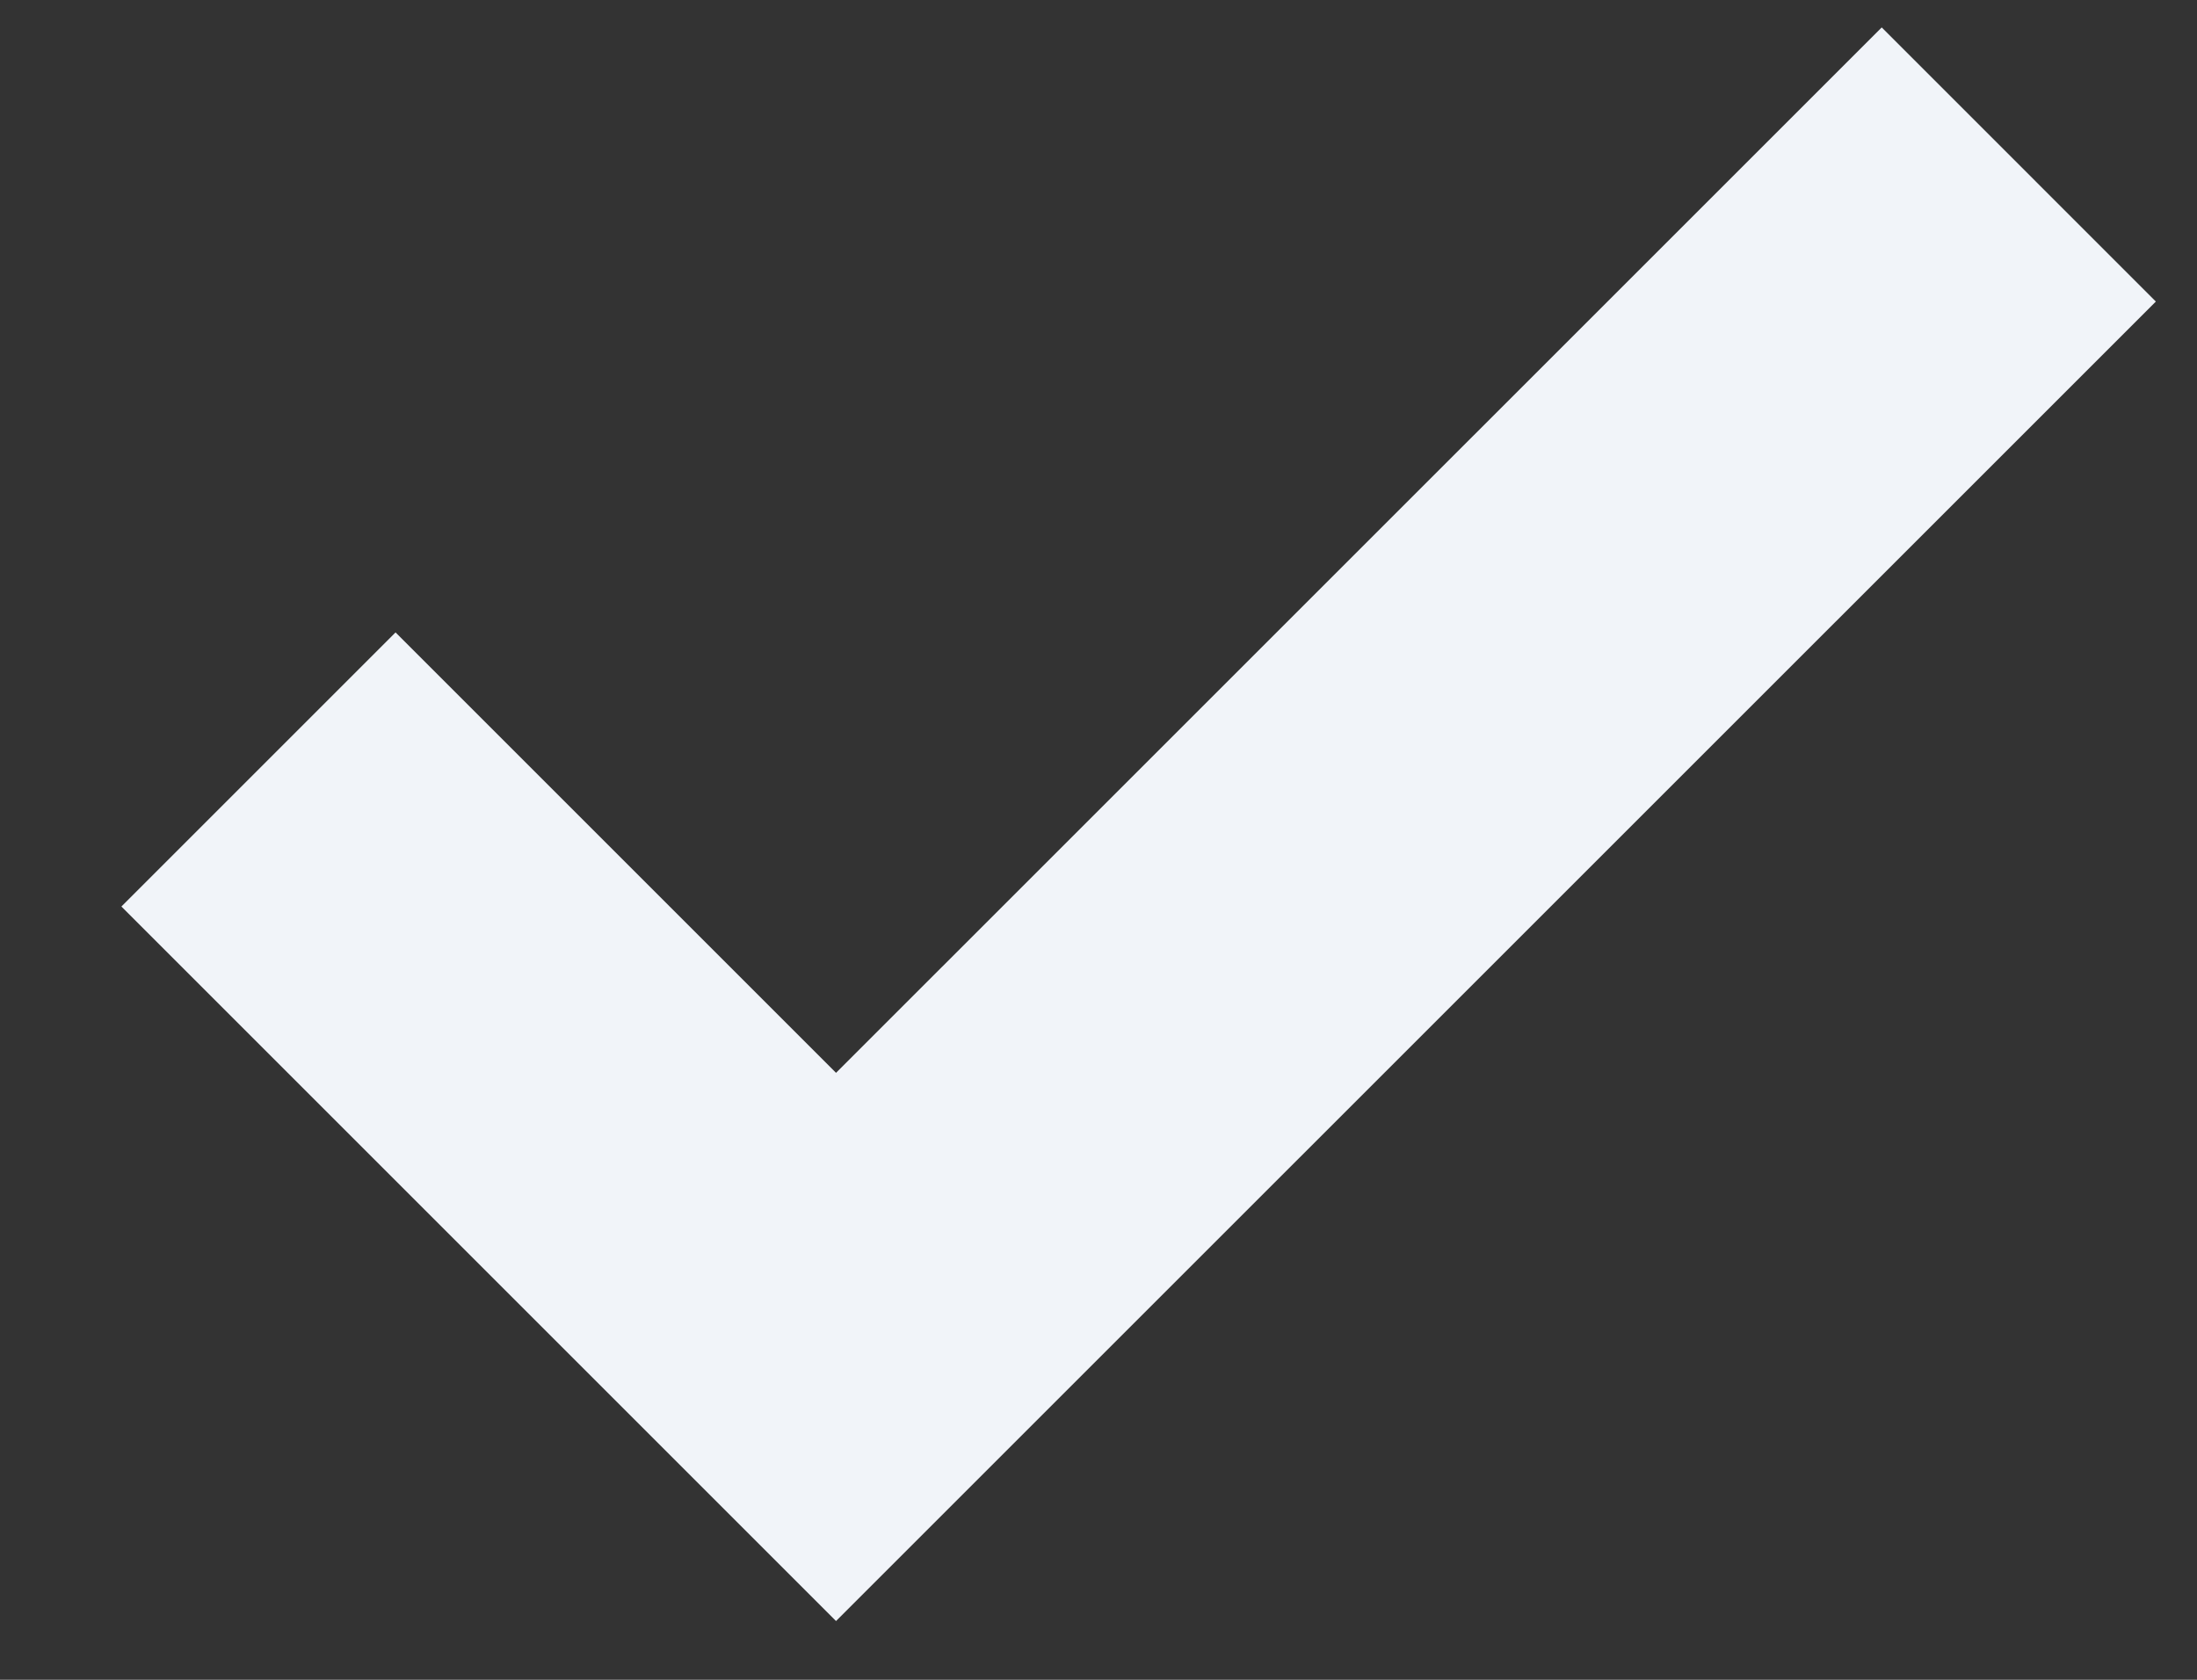
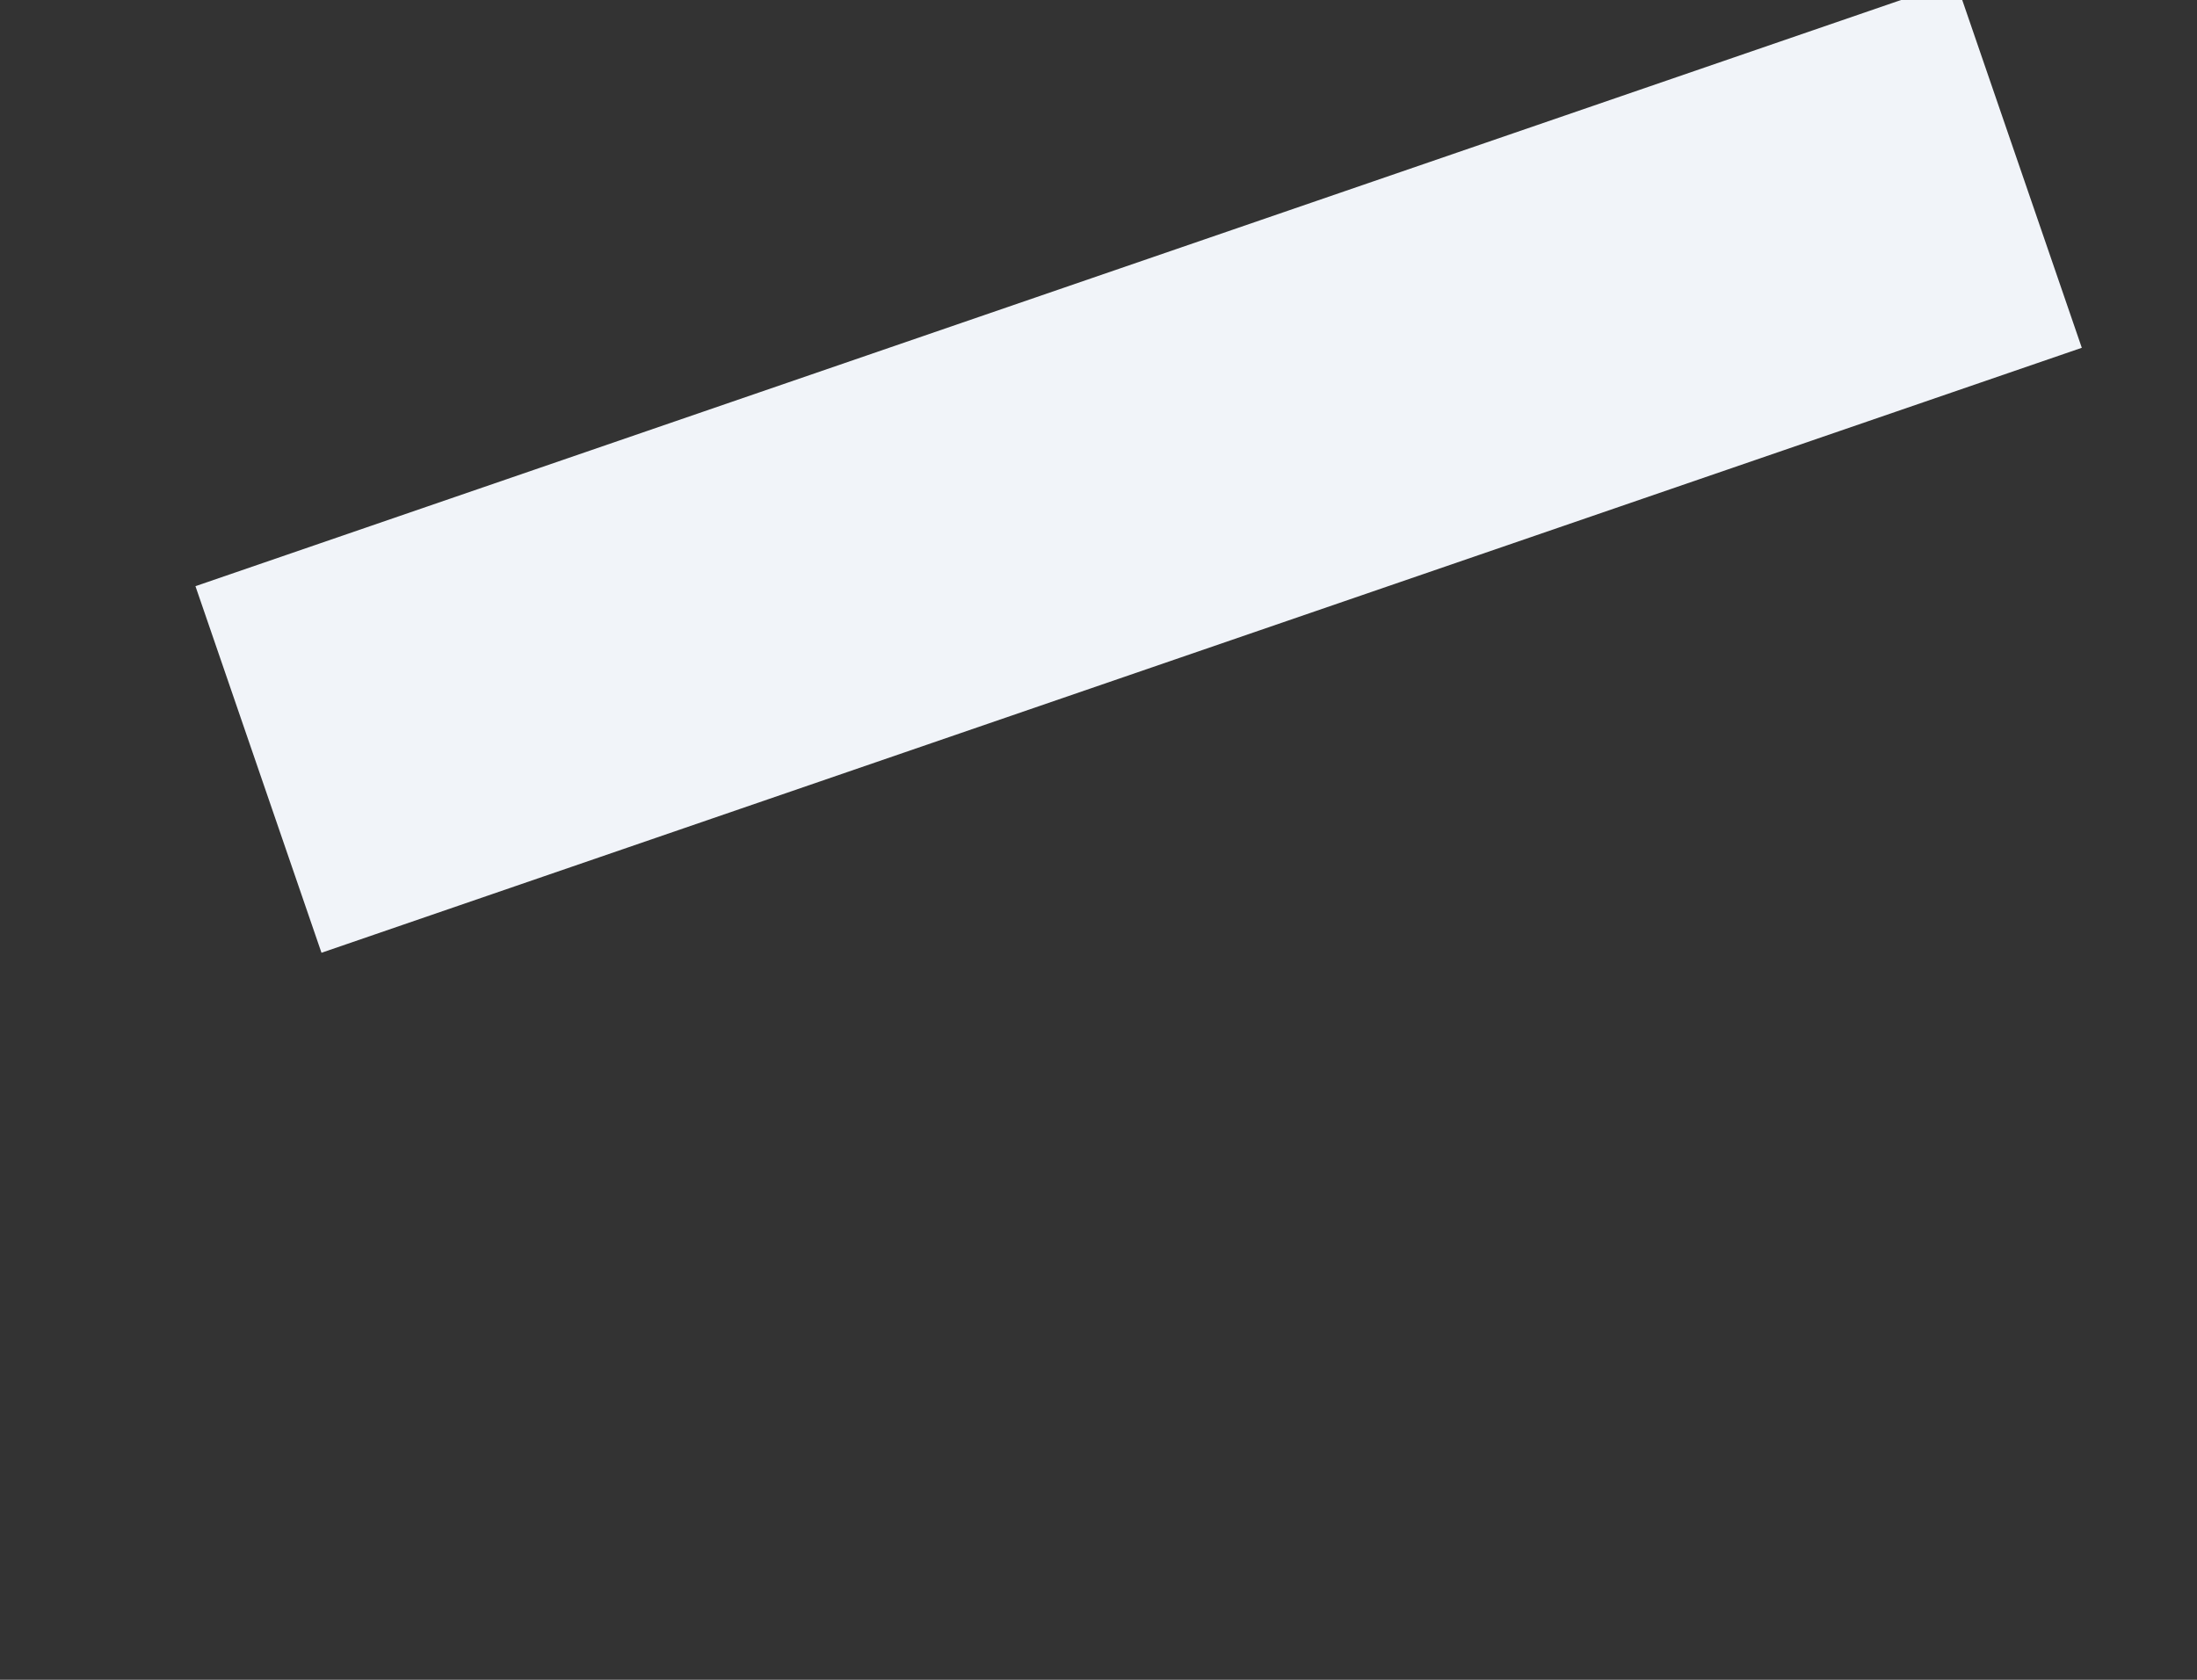
<svg xmlns="http://www.w3.org/2000/svg" width="17" height="13" viewBox="0 0 17 13" fill="none">
  <rect x="0" y="0" width="17" height="13" fill="#333333" stroke="none" />
-   <path id="Vector 2" d="M2 5.955L6.469 10.424L15.621 1.273" stroke="#F1F4F9" stroke-width="3" />
+   <path id="Vector 2" d="M2 5.955L15.621 1.273" stroke="#F1F4F9" stroke-width="3" />
</svg>